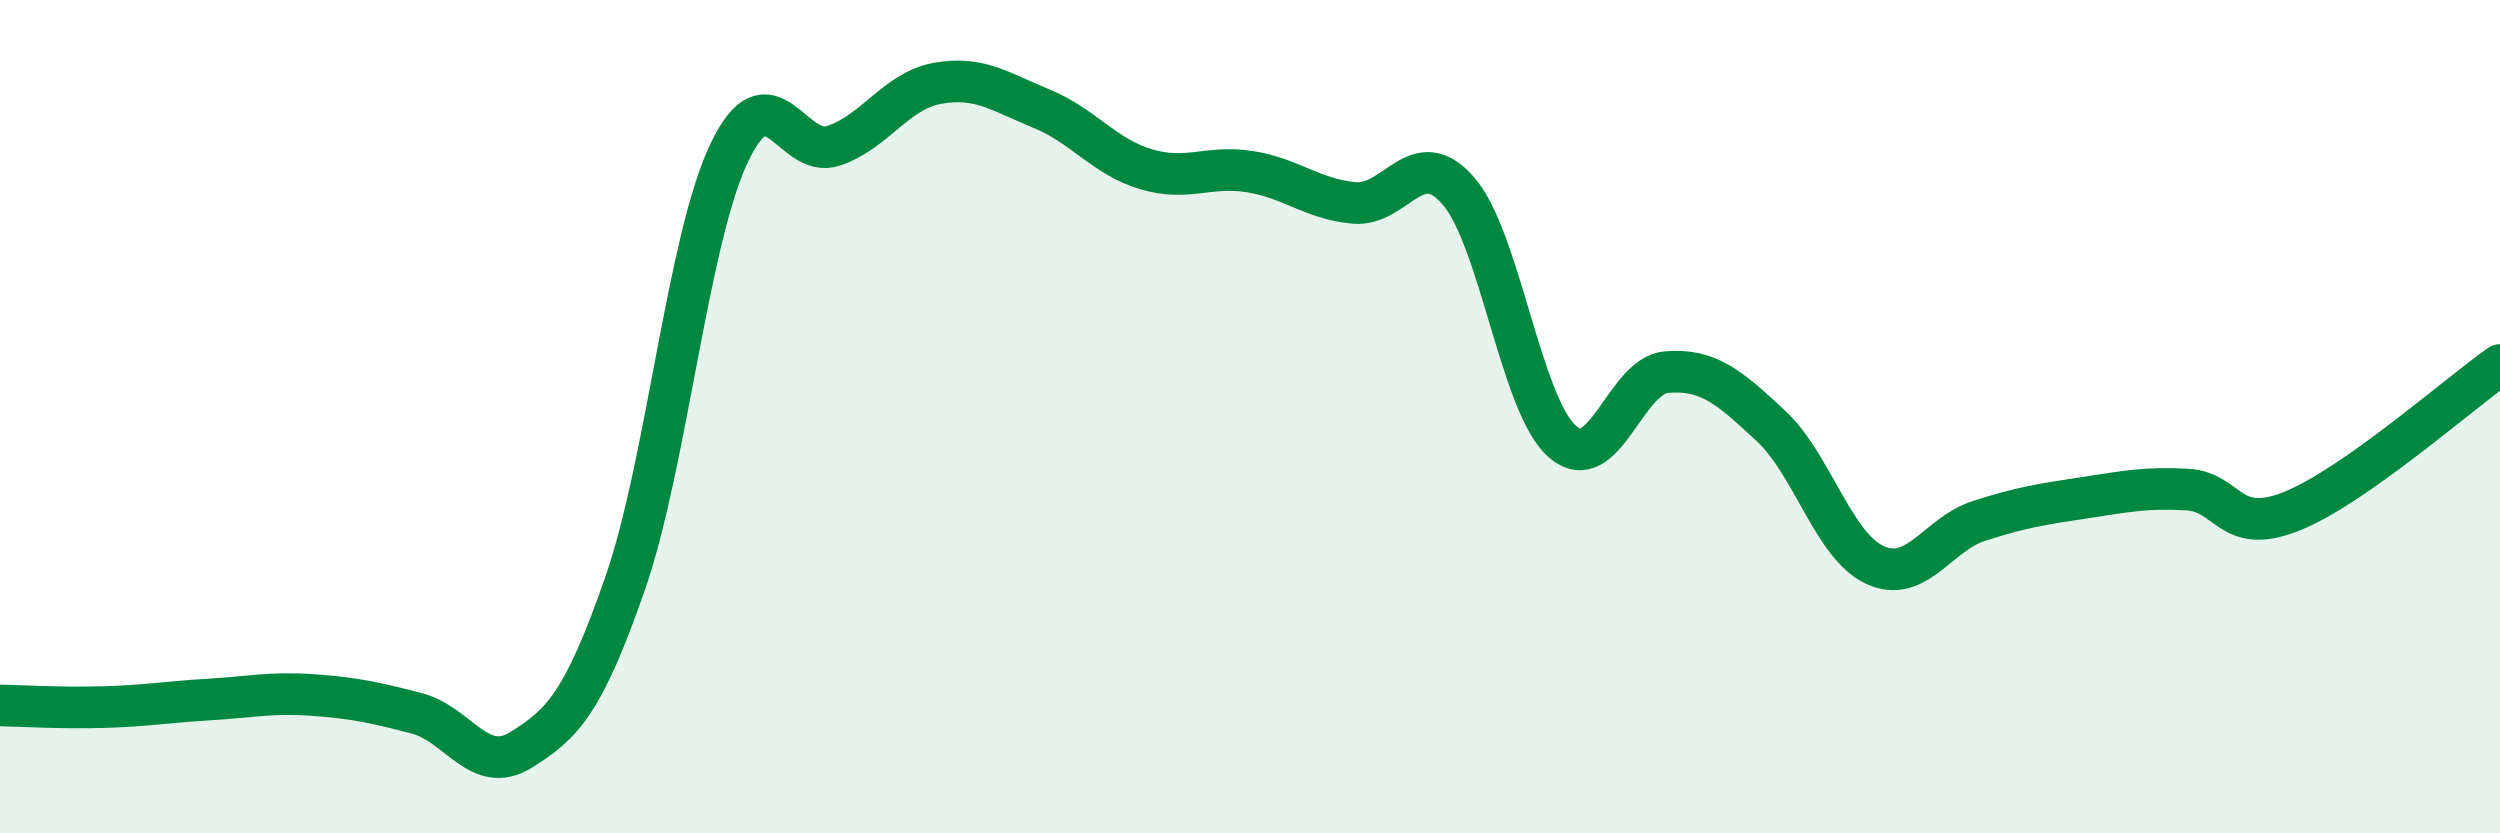
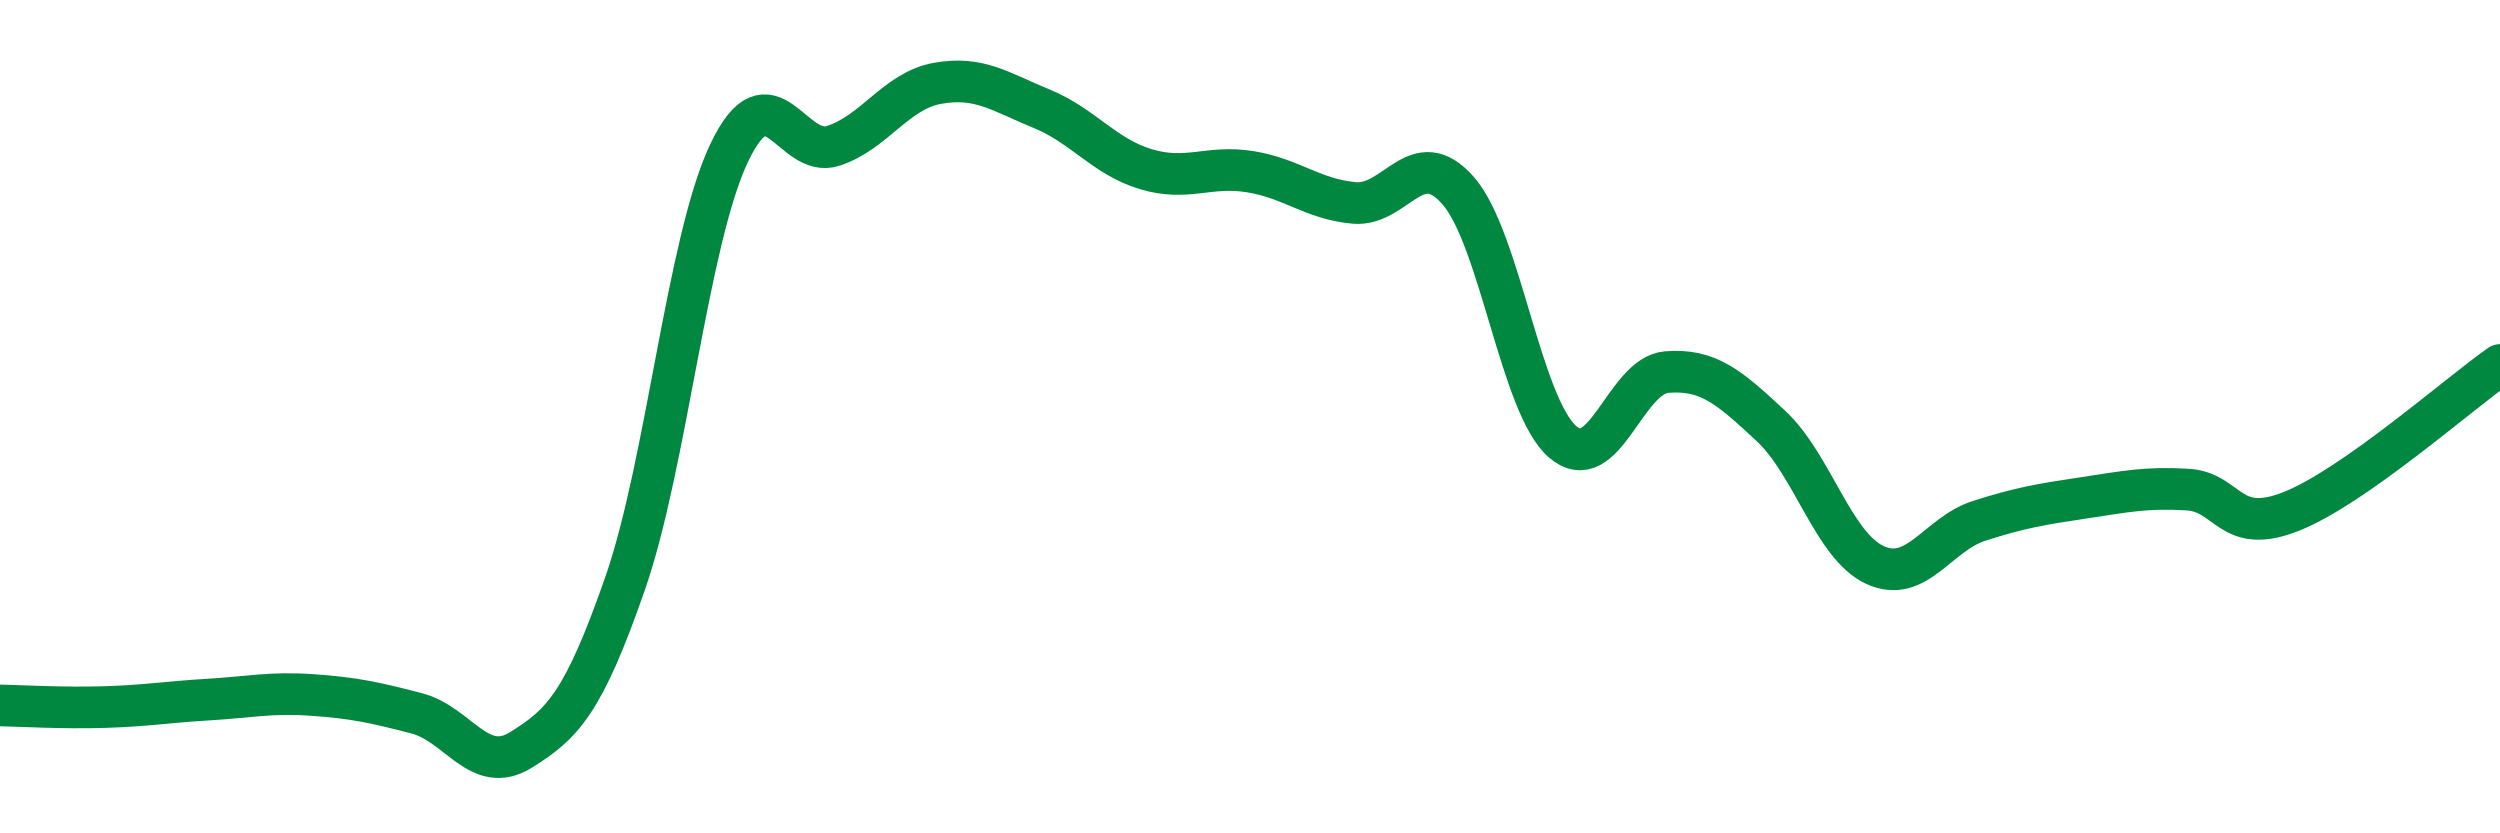
<svg xmlns="http://www.w3.org/2000/svg" width="60" height="20" viewBox="0 0 60 20">
-   <path d="M 0,16.93 C 0.5,16.94 1.5,17 2.5,16.97 C 3.5,16.94 4,16.85 5,16.79 C 6,16.73 6.5,16.61 7.5,16.68 C 8.5,16.75 9,16.86 10,17.12 C 11,17.38 11.5,18.62 12.5,18 C 13.5,17.38 14,16.88 15,14.01 C 16,11.14 16.5,5.77 17.5,3.67 C 18.5,1.57 19,3.83 20,3.5 C 21,3.17 21.5,2.18 22.5,2 C 23.5,1.82 24,2.2 25,2.61 C 26,3.02 26.5,3.76 27.5,4.06 C 28.5,4.36 29,3.96 30,4.12 C 31,4.28 31.5,4.78 32.5,4.87 C 33.5,4.96 34,3.43 35,4.58 C 36,5.73 36.5,9.73 37.5,10.6 C 38.5,11.47 39,9.01 40,8.93 C 41,8.85 41.5,9.29 42.5,10.22 C 43.5,11.15 44,13.1 45,13.56 C 46,14.02 46.5,12.82 47.5,12.5 C 48.5,12.18 49,12.1 50,11.95 C 51,11.8 51.5,11.69 52.5,11.75 C 53.5,11.81 53.5,12.87 55,12.27 C 56.5,11.67 59,9.46 60,8.76L60 20L0 20Z" fill="#008740" opacity="0.1" stroke-linecap="round" stroke-linejoin="round" />
  <path d="M 0,16.93 C 0.5,16.94 1.5,17 2.5,16.97 C 3.5,16.94 4,16.85 5,16.79 C 6,16.73 6.5,16.61 7.5,16.68 C 8.5,16.75 9,16.86 10,17.12 C 11,17.38 11.5,18.62 12.5,18 C 13.5,17.38 14,16.88 15,14.01 C 16,11.14 16.5,5.77 17.5,3.67 C 18.5,1.57 19,3.83 20,3.5 C 21,3.17 21.5,2.18 22.5,2 C 23.5,1.82 24,2.2 25,2.61 C 26,3.02 26.5,3.76 27.5,4.06 C 28.5,4.36 29,3.96 30,4.12 C 31,4.28 31.5,4.78 32.5,4.87 C 33.5,4.96 34,3.43 35,4.58 C 36,5.73 36.5,9.73 37.5,10.6 C 38.5,11.47 39,9.01 40,8.93 C 41,8.85 41.5,9.29 42.5,10.22 C 43.5,11.15 44,13.1 45,13.56 C 46,14.02 46.5,12.82 47.5,12.5 C 48.5,12.18 49,12.1 50,11.95 C 51,11.8 51.5,11.69 52.5,11.75 C 53.5,11.81 53.5,12.87 55,12.27 C 56.5,11.67 59,9.46 60,8.76" stroke="#008740" stroke-width="1" fill="none" stroke-linecap="round" stroke-linejoin="round" />
</svg>